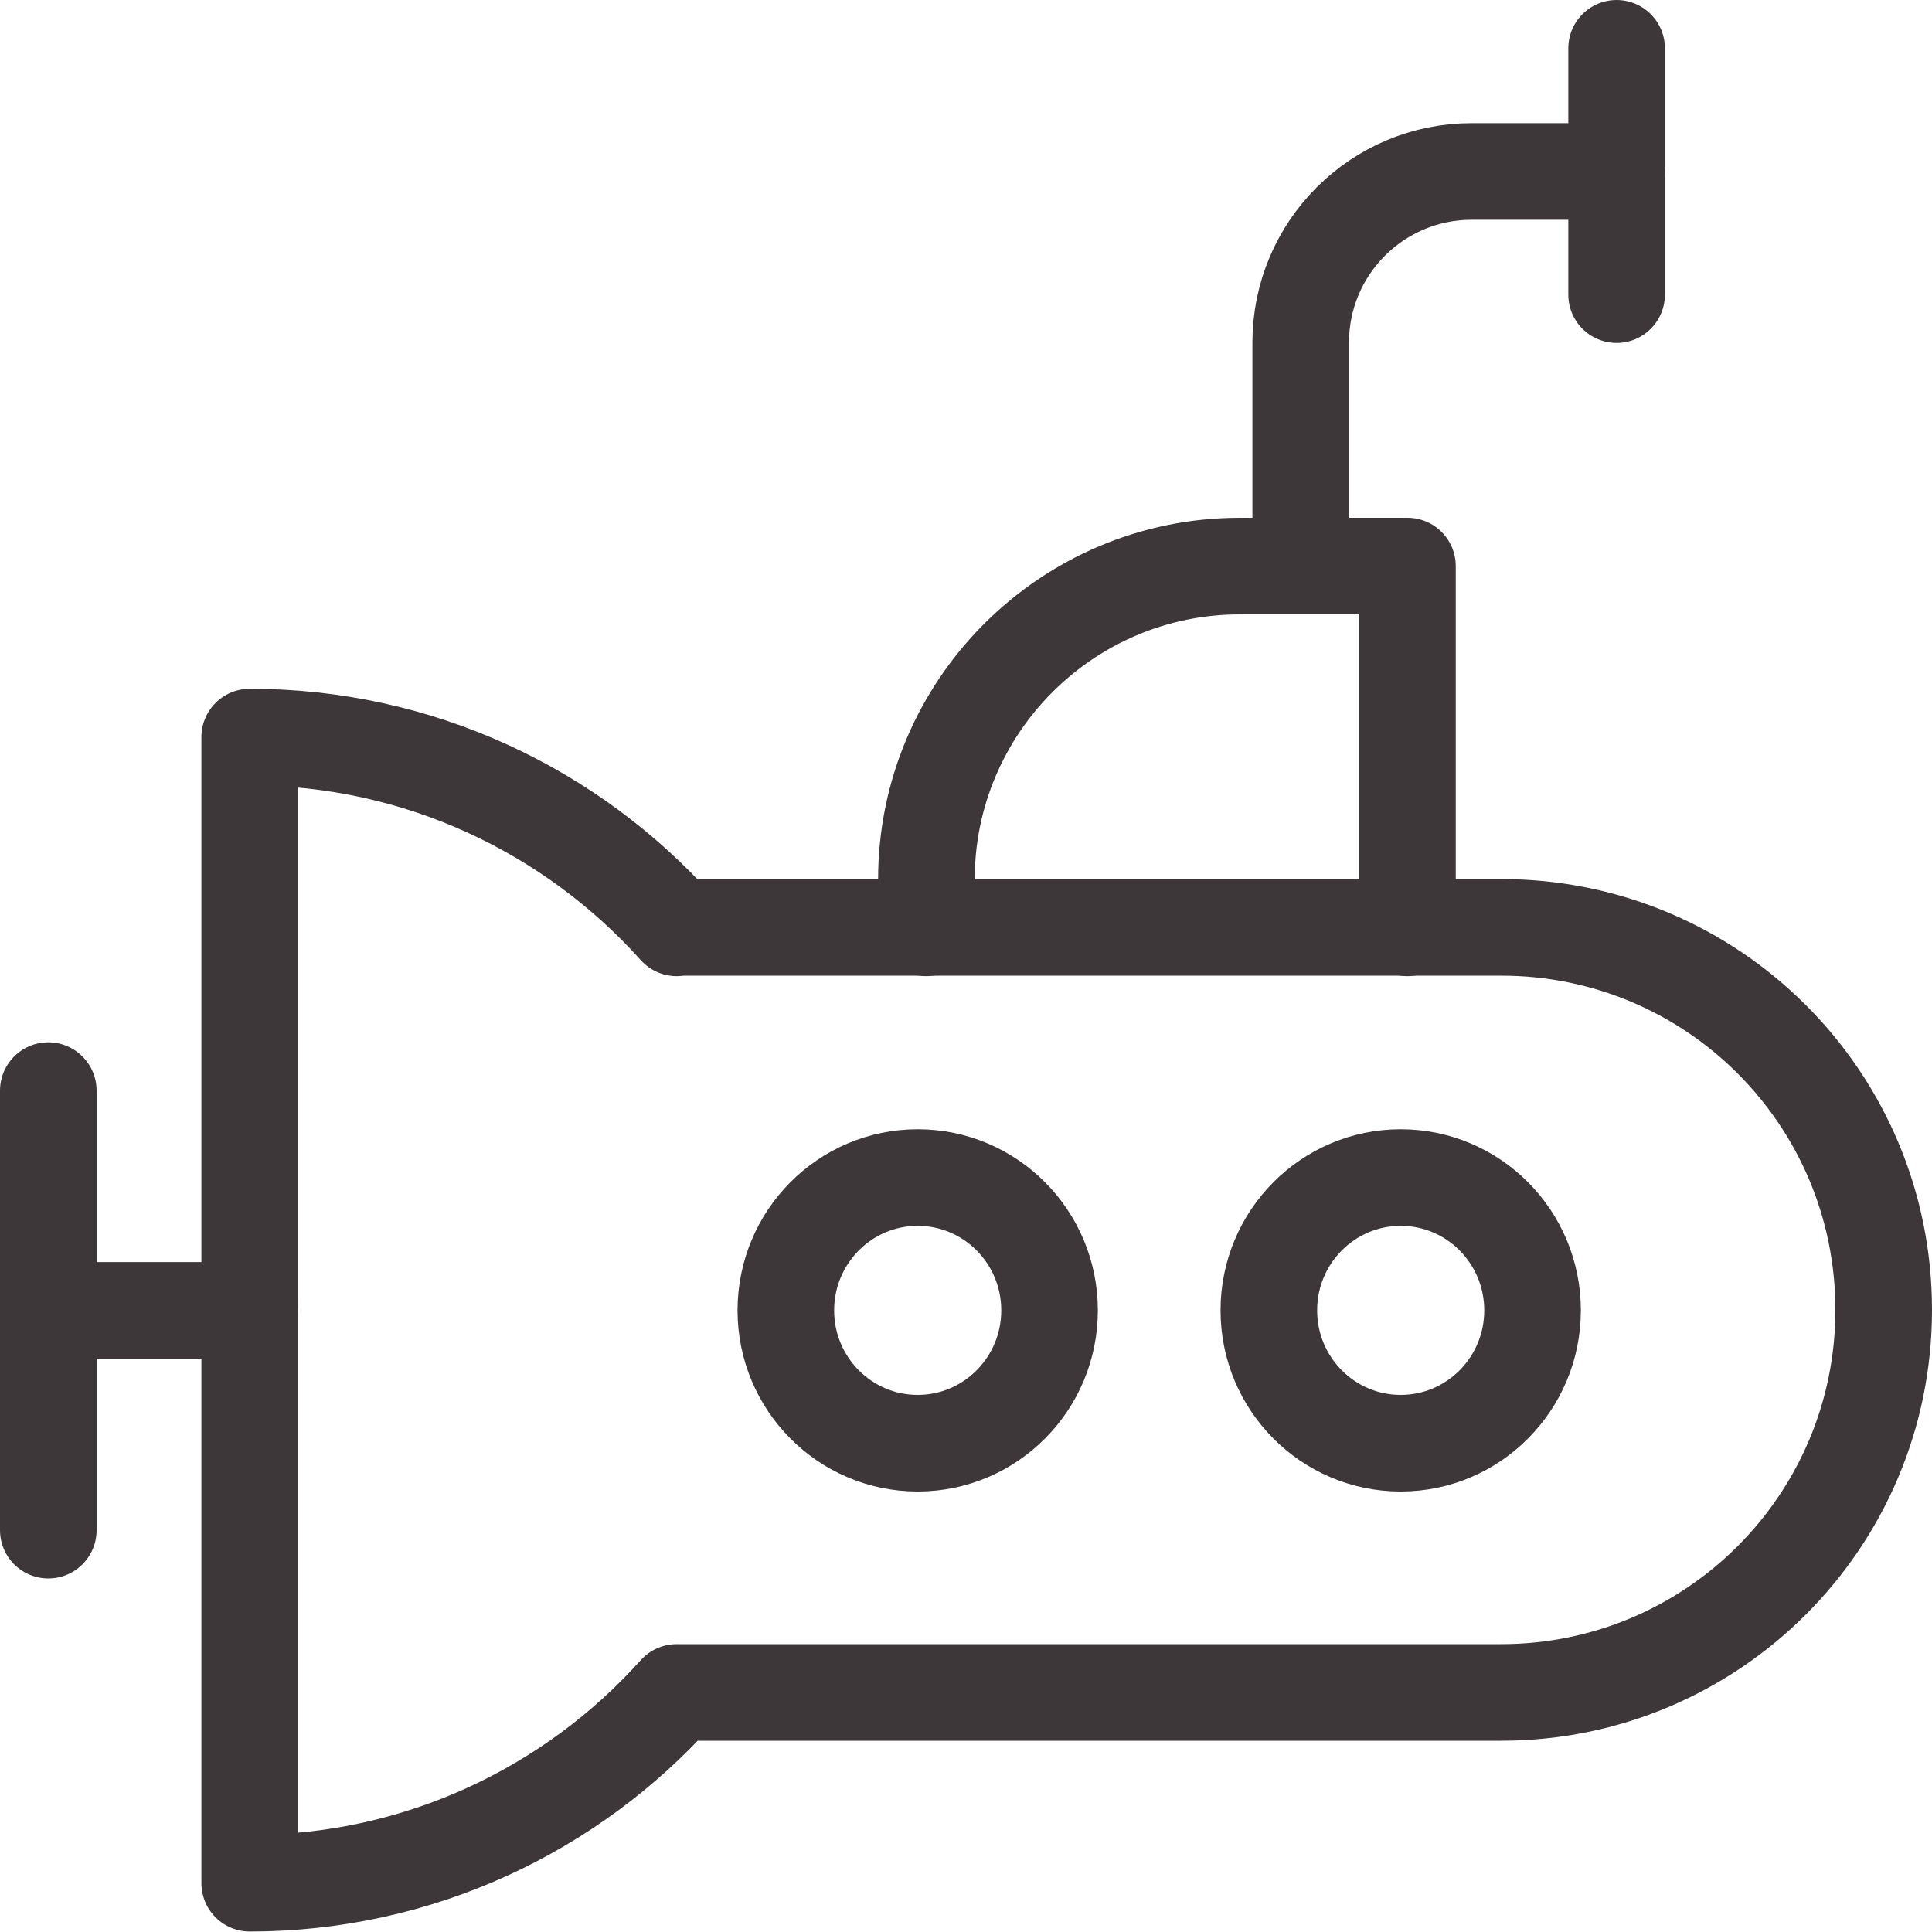
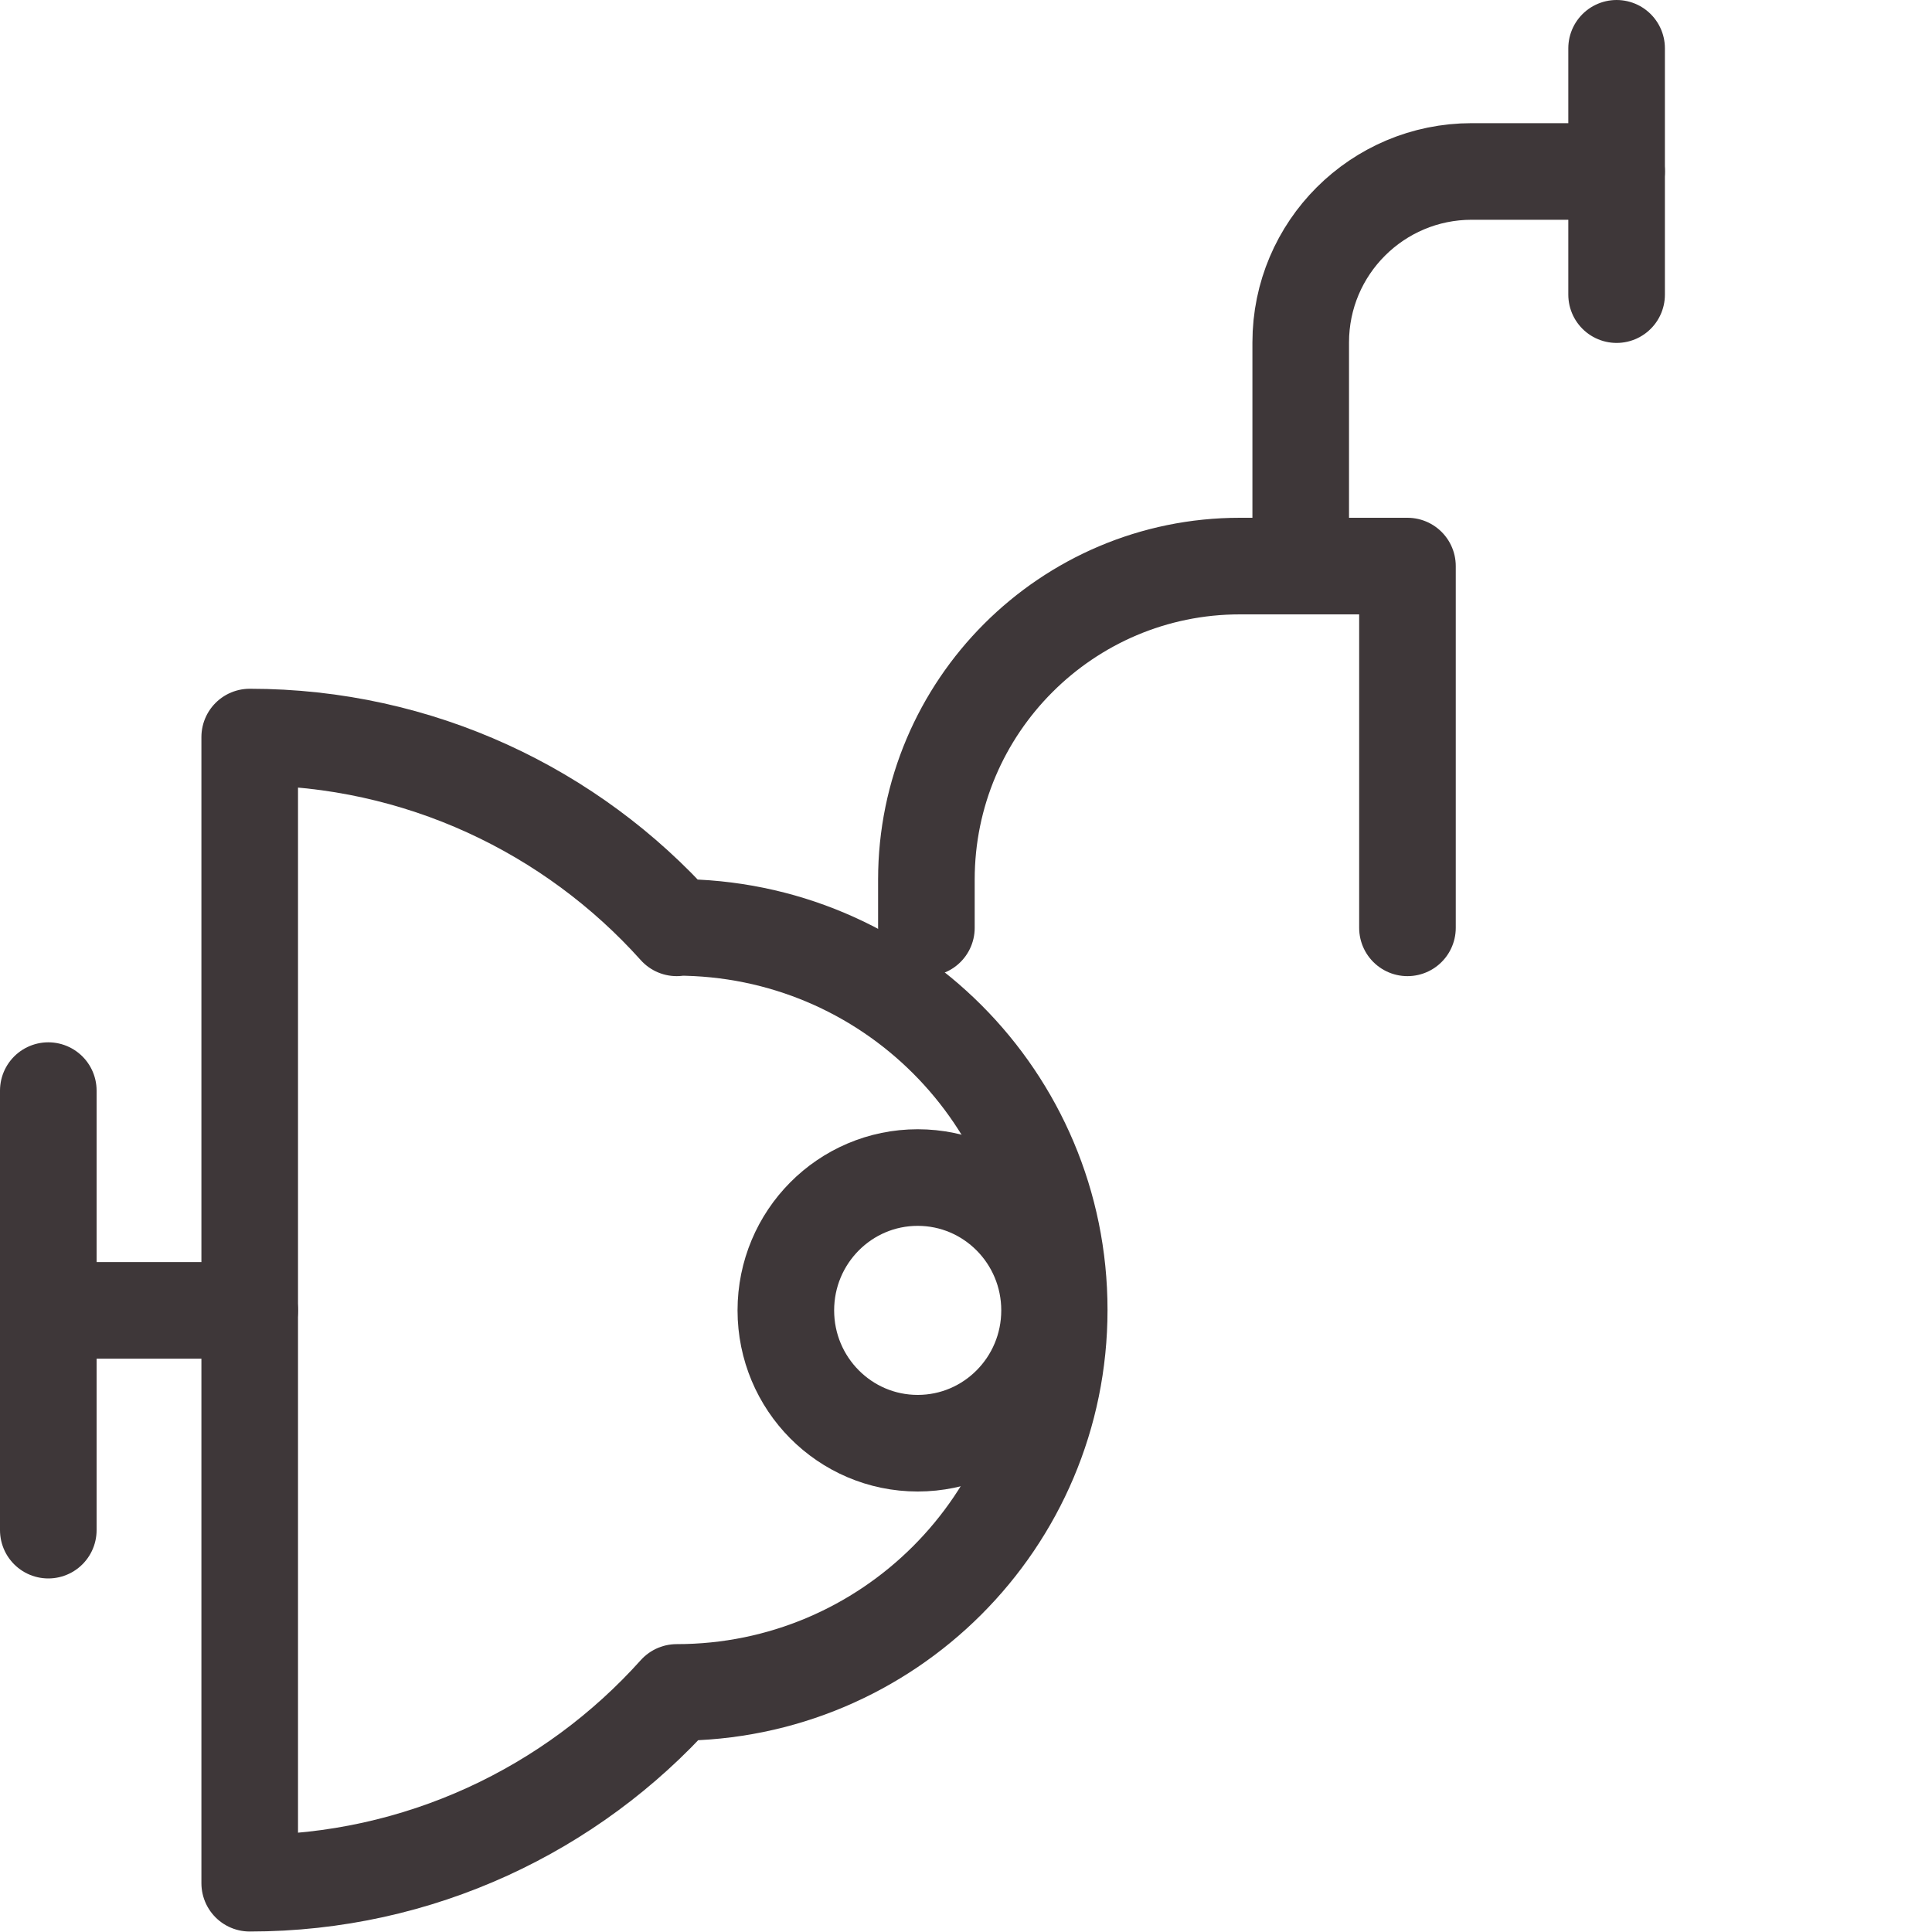
<svg xmlns="http://www.w3.org/2000/svg" id="uuid-220584c6-a77d-4007-be59-b00097a6232d" viewBox="0 0 40 40">
  <line x1="1" y1="22.58" x2="1" y2="31.68" style="fill:none; stroke:#3e3739; stroke-linecap:round; stroke-linejoin:round; stroke-width:2px;" />
  <line x1="1" y1="27.13" x2="5.17" y2="27.13" style="fill:none; stroke:#3e3739; stroke-linecap:round; stroke-linejoin:round; stroke-width:2px;" />
  <path d="M29.14,19.21v-7.49h-3.47c-3.58,0-6.49,2.91-6.49,6.49v1" style="fill:none; stroke:#3e3739; stroke-linecap:round; stroke-linejoin:round; stroke-width:2px;" />
  <path d="M26.93,11.72v-4.63c0-1.96,1.59-3.54,3.54-3.54h3" style="fill:none; stroke:#3e3739; stroke-linecap:round; stroke-linejoin:round; stroke-width:2px;" />
  <line x1="33.47" y1="1" x2="33.47" y2="6.1" style="fill:none; stroke:#3e3739; stroke-linecap:round; stroke-linejoin:round; stroke-width:2px;" />
  <ellipse cx="19" cy="27.13" rx="2.73" ry="2.75" style="fill:none; stroke:#3e3739; stroke-linecap:round; stroke-linejoin:round; stroke-width:2px;" />
-   <ellipse cx="29" cy="27.13" rx="2.73" ry="2.75" style="fill:none; stroke:#3e3739; stroke-linecap:round; stroke-linejoin:round; stroke-width:2px;" />
-   <path d="M14.01,19.21c-2.17-2.42-5.33-3.95-8.84-3.95v23.73c3.51,0,6.67-1.53,8.84-3.95h17.07c4.37,0,7.92-3.54,7.92-7.92s-3.54-7.92-7.92-7.92H14.01Z" style="fill:none; stroke:#3e3739; stroke-linecap:round; stroke-linejoin:round; stroke-width:2px;" />
+   <path d="M14.01,19.21c-2.17-2.42-5.33-3.95-8.84-3.95v23.73c3.51,0,6.67-1.53,8.84-3.95c4.37,0,7.92-3.54,7.92-7.92s-3.54-7.92-7.92-7.92H14.01Z" style="fill:none; stroke:#3e3739; stroke-linecap:round; stroke-linejoin:round; stroke-width:2px;" />
</svg>